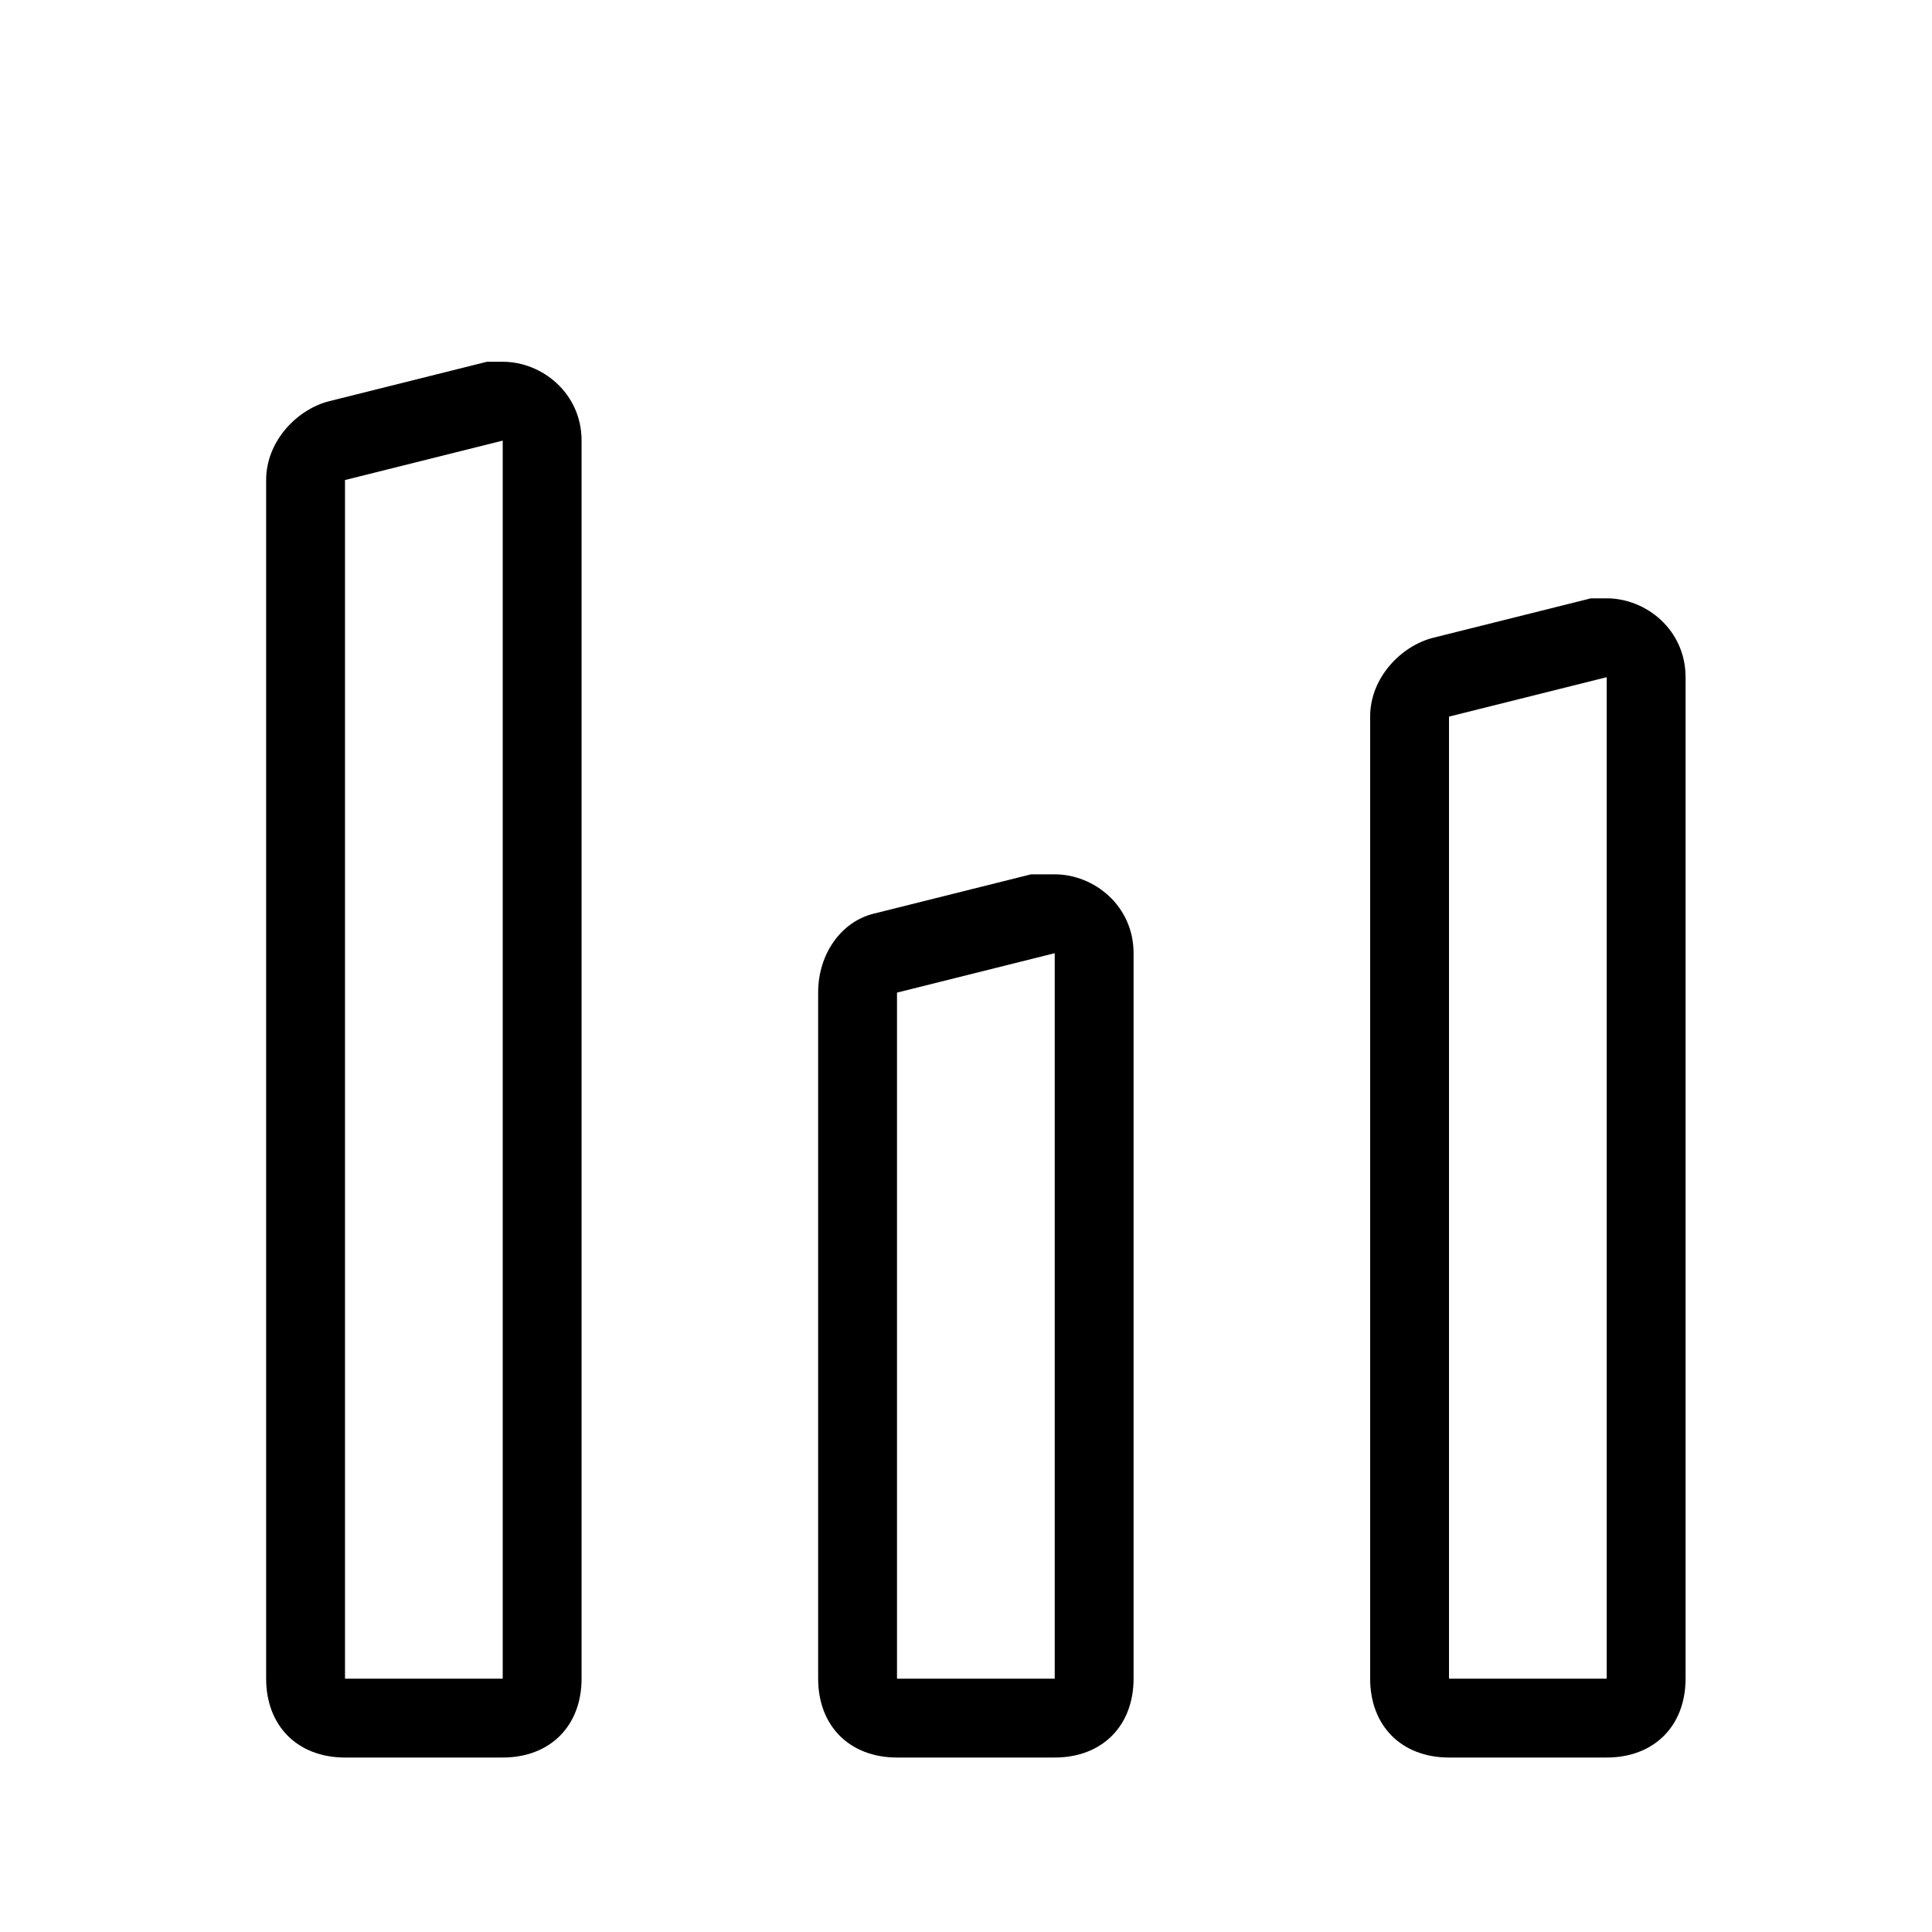
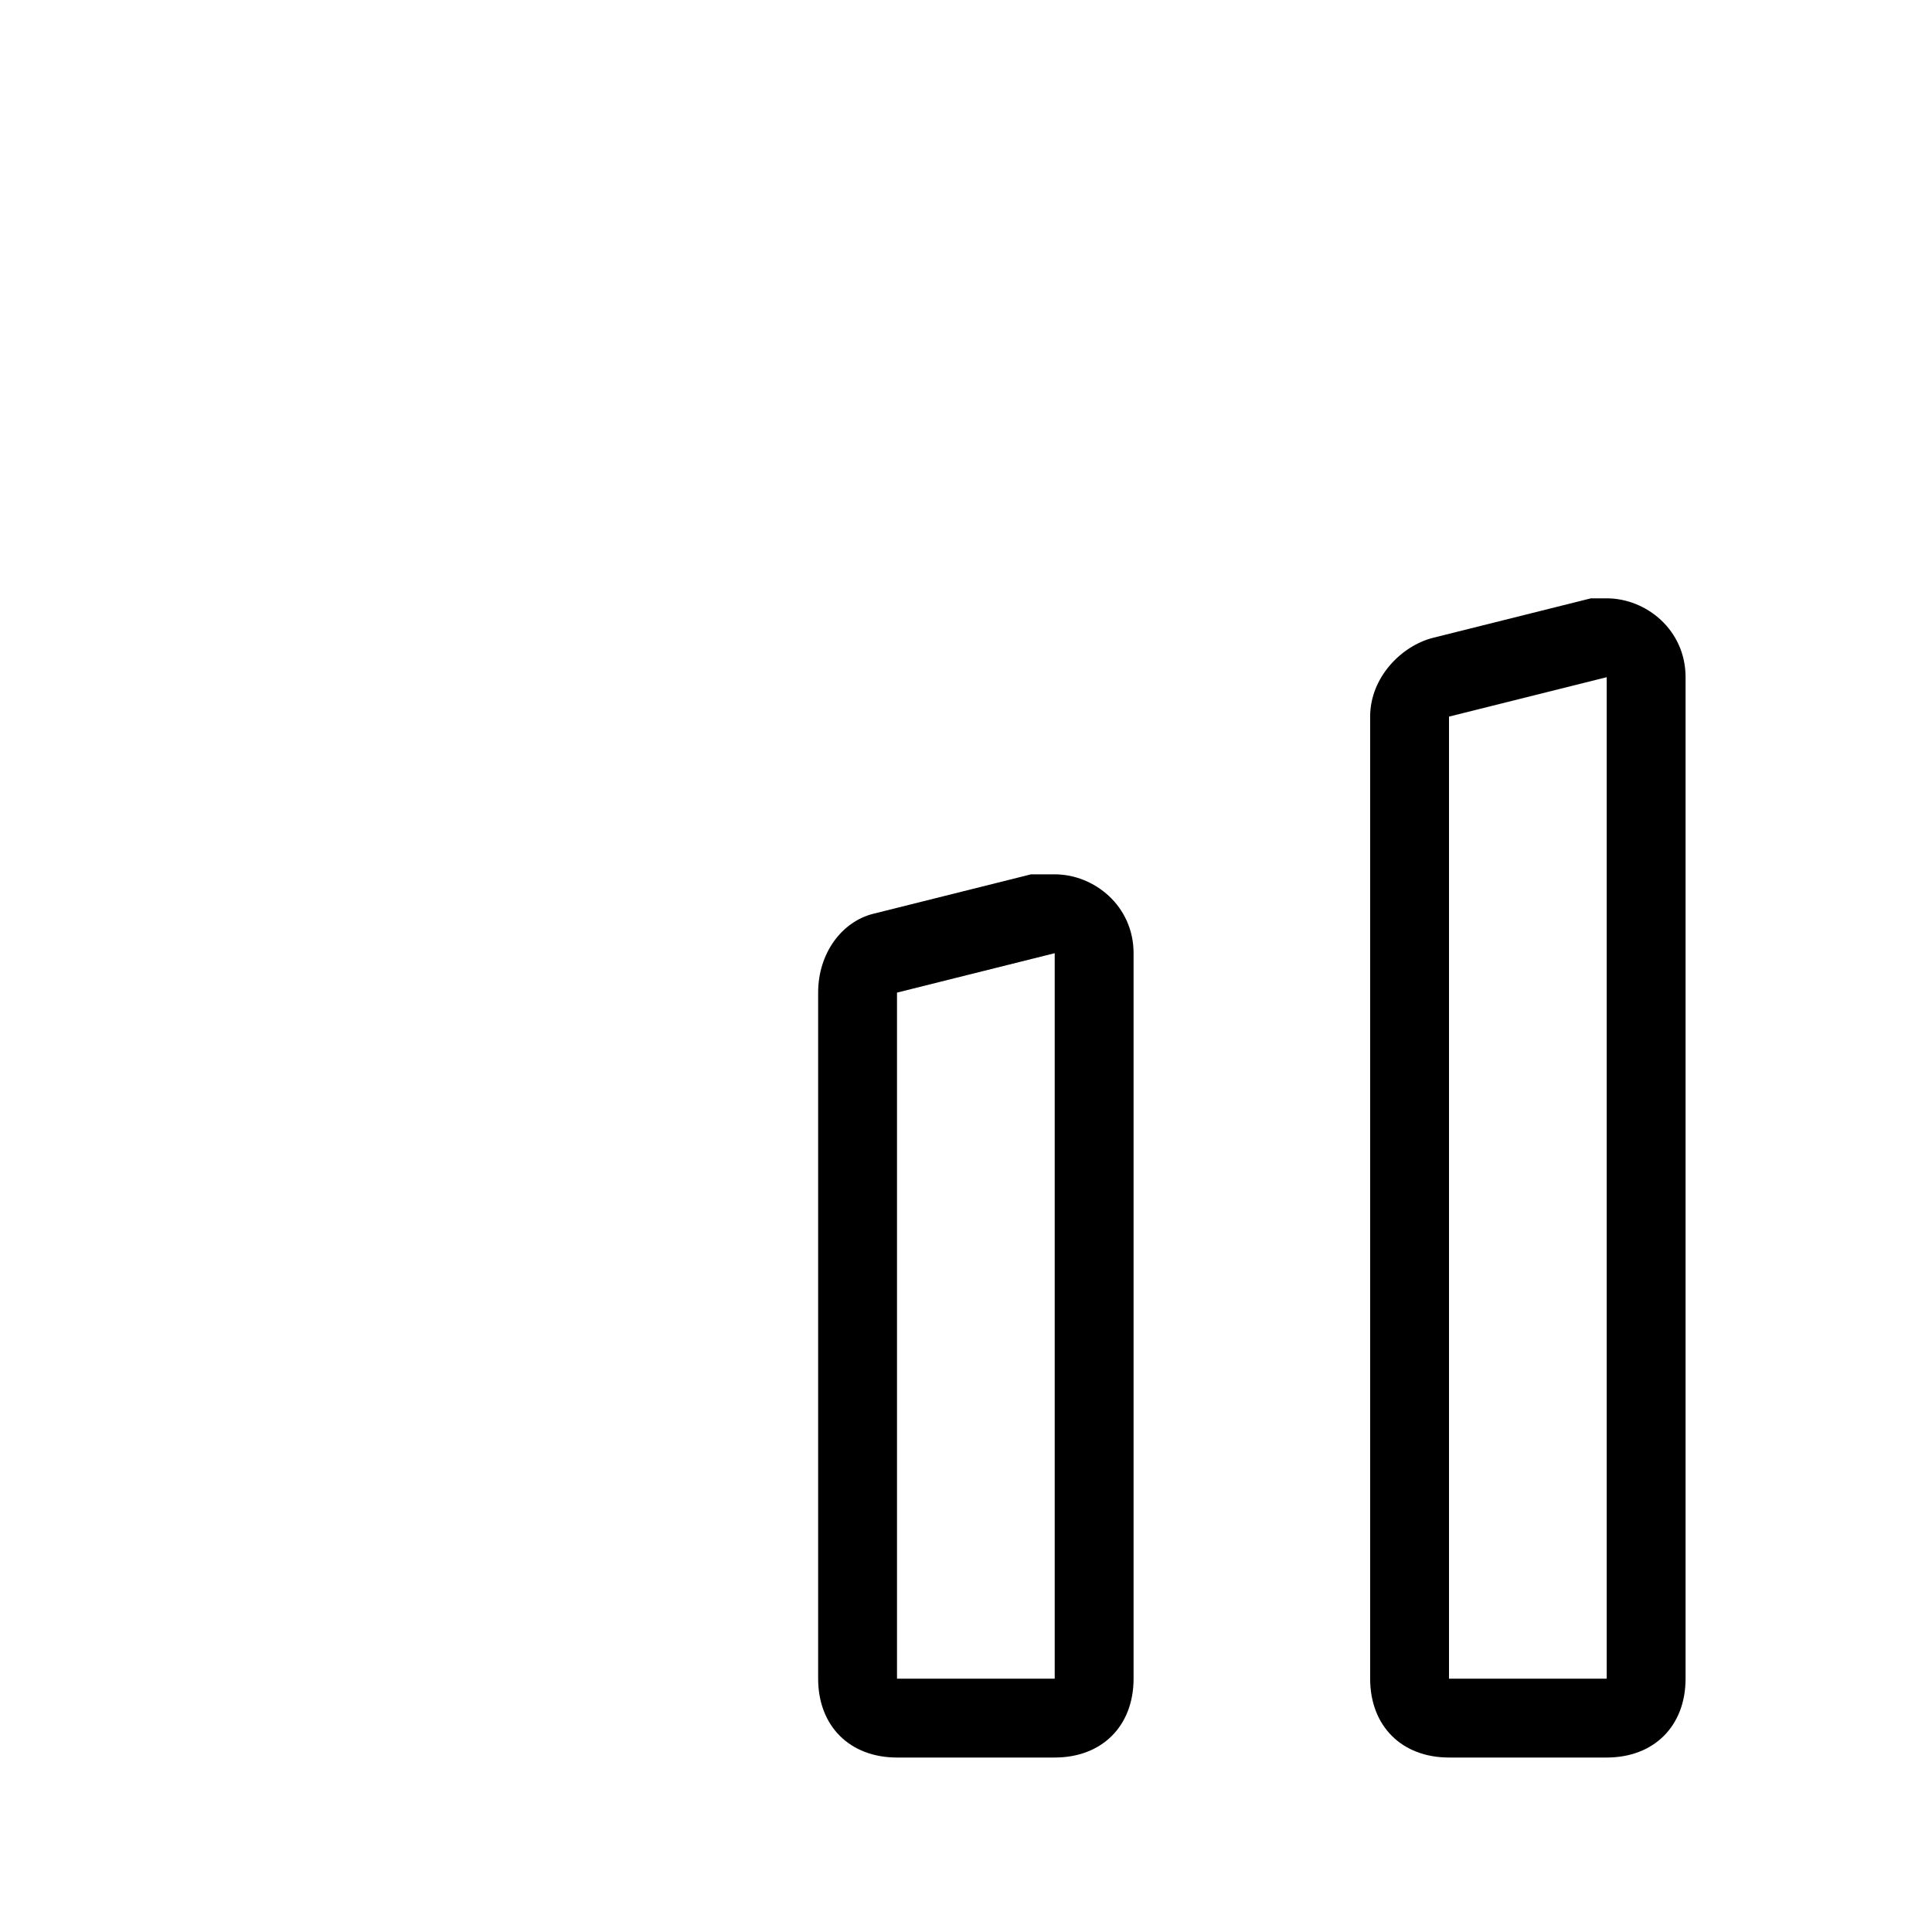
<svg xmlns="http://www.w3.org/2000/svg" fill="none" viewBox="0 0 49 49" height="49" width="49">
  <g clip-path="url(#clip0_7846_3993)">
-     <path fill="black" d="M12.75 11.175V42.575H8.75V12.175L12.75 11.175ZM12.75 9.175H12.35L8.35 10.175C7.55 10.375 6.75 11.175 6.75 12.175V42.575C6.75 43.775 7.55 44.575 8.75 44.575H12.75C13.95 44.575 14.75 43.775 14.75 42.575V11.175C14.75 9.975 13.75 9.175 12.75 9.175Z" />
    <path fill="black" d="M26.75 24.175V42.575H22.75V25.175L26.75 24.175ZM26.75 22.175C26.75 22.175 26.35 22.175 26.15 22.175L22.15 23.175C21.35 23.375 20.75 24.175 20.75 25.175V42.575C20.75 43.775 21.55 44.575 22.75 44.575H26.75C27.95 44.575 28.75 43.775 28.75 42.575V24.175C28.75 22.975 27.75 22.175 26.75 22.175Z" />
    <path fill="black" d="M40.75 17.175V42.575H36.75V18.175L40.75 17.175ZM40.75 15.175H40.35L36.35 16.175C35.55 16.375 34.75 17.175 34.75 18.175V42.575C34.75 43.775 35.55 44.575 36.75 44.575H40.75C41.95 44.575 42.75 43.775 42.75 42.575V17.175C42.75 15.975 41.75 15.175 40.75 15.175Z" />
  </g>
  <defs>
    <clipPath id="clip0_7846_3993">
      <rect transform="translate(0.75 0.573)" fill="white" height="48" width="48" />
    </clipPath>
  </defs>
</svg>